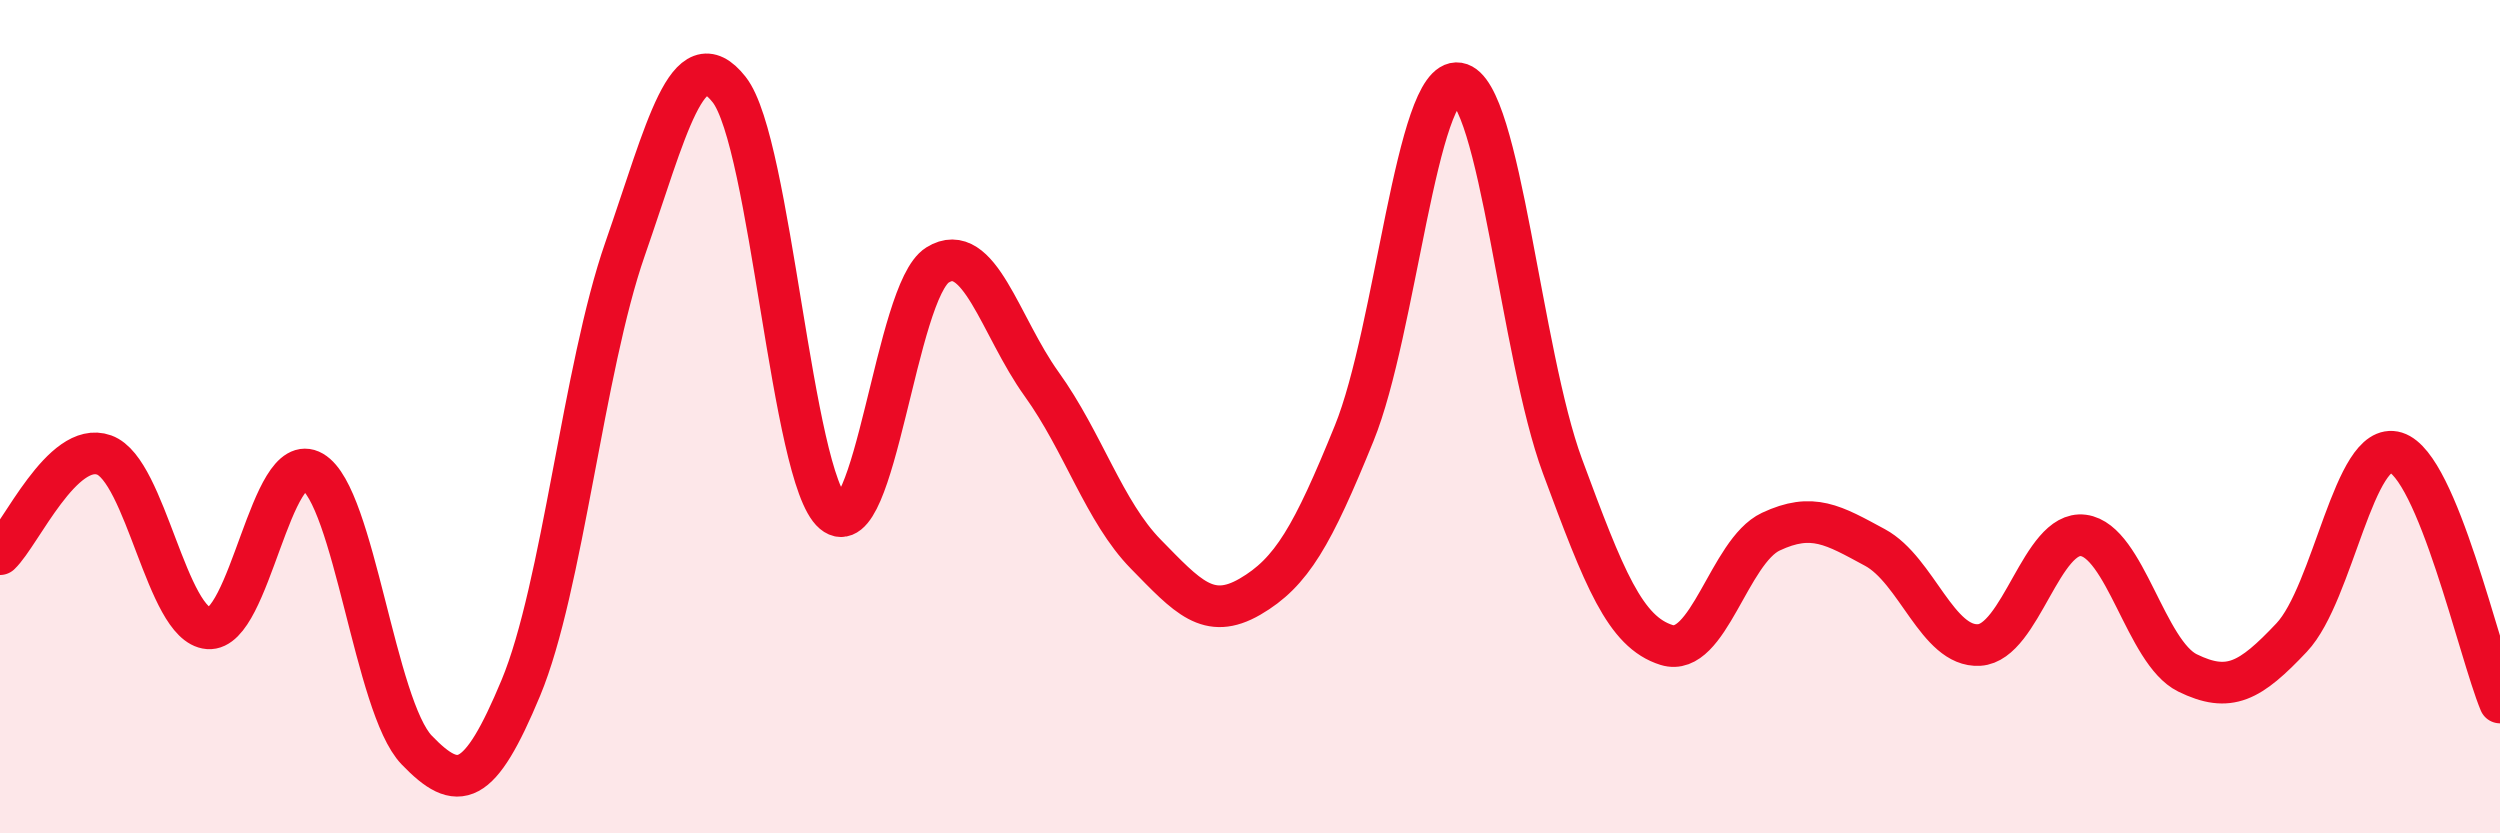
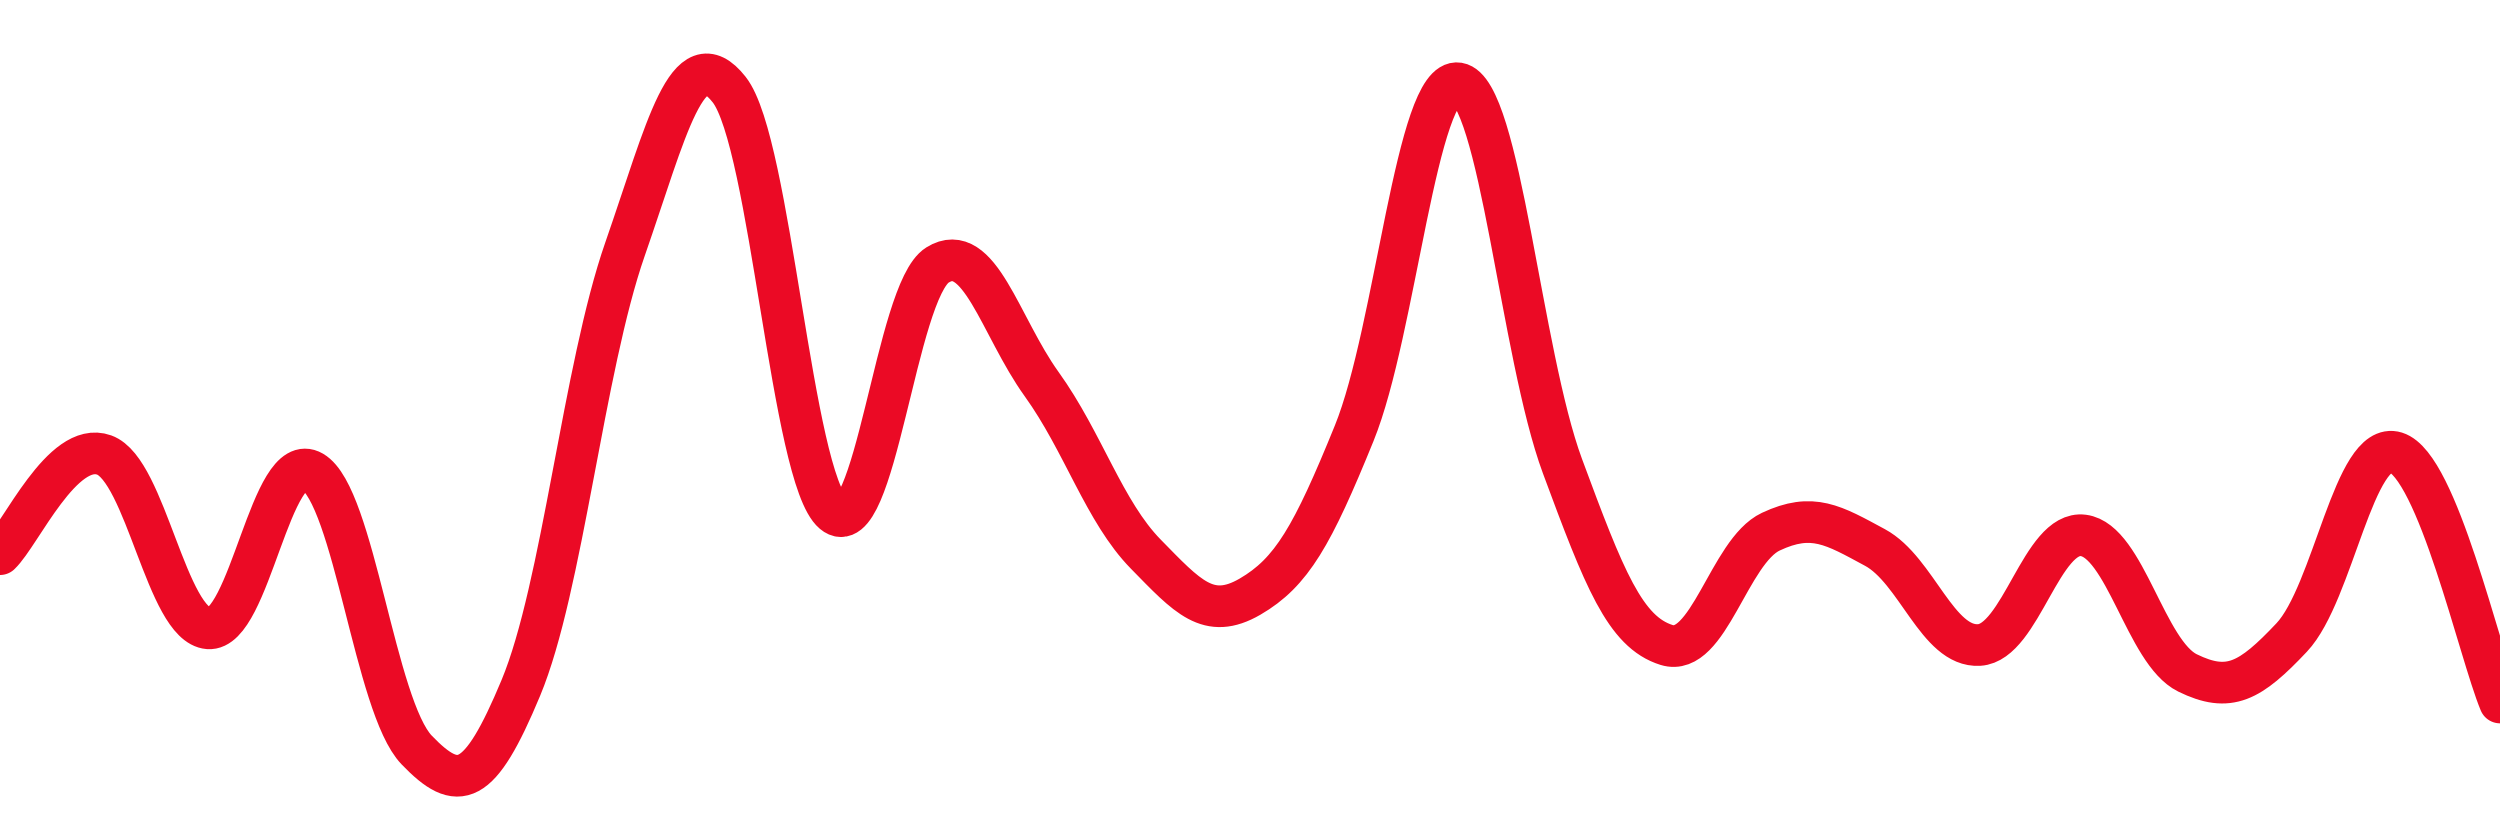
<svg xmlns="http://www.w3.org/2000/svg" width="60" height="20" viewBox="0 0 60 20">
-   <path d="M 0,13.3 C 0.5,12.82 1.5,10.56 2.5,10.92 C 3.5,11.28 4,15 5,15.08 C 6,15.16 6.5,10.74 7.5,11.32 C 8.5,11.9 9,16.96 10,18 C 11,19.04 11.5,18.91 12.5,16.51 C 13.5,14.11 14,8.85 15,5.98 C 16,3.11 16.5,0.88 17.5,2.15 C 18.5,3.42 19,11.47 20,12.31 C 21,13.15 21.5,6.98 22.5,6.36 C 23.5,5.74 24,7.83 25,9.22 C 26,10.61 26.5,12.28 27.5,13.3 C 28.5,14.32 29,14.9 30,14.32 C 31,13.74 31.5,12.86 32.5,10.4 C 33.5,7.94 34,1.84 35,2 C 36,2.16 36.5,8.49 37.5,11.19 C 38.5,13.89 39,15.17 40,15.48 C 41,15.79 41.5,13.23 42.5,12.76 C 43.5,12.29 44,12.6 45,13.14 C 46,13.68 46.5,15.54 47.5,15.48 C 48.5,15.42 49,12.72 50,12.85 C 51,12.98 51.5,15.66 52.5,16.15 C 53.5,16.64 54,16.36 55,15.3 C 56,14.24 56.5,10.55 57.5,10.86 C 58.5,11.17 59.5,15.66 60,16.86L60 20L0 20Z" fill="#EB0A25" opacity="0.1" stroke-linecap="round" stroke-linejoin="round" />
  <path d="M 0,13.3 C 0.5,12.82 1.5,10.56 2.5,10.92 C 3.5,11.28 4,15 5,15.08 C 6,15.16 6.5,10.74 7.5,11.32 C 8.5,11.9 9,16.96 10,18 C 11,19.04 11.5,18.91 12.5,16.51 C 13.5,14.11 14,8.85 15,5.98 C 16,3.11 16.5,0.88 17.5,2.15 C 18.5,3.42 19,11.47 20,12.31 C 21,13.15 21.5,6.98 22.5,6.36 C 23.5,5.74 24,7.83 25,9.22 C 26,10.61 26.5,12.28 27.5,13.3 C 28.5,14.32 29,14.9 30,14.32 C 31,13.74 31.5,12.86 32.5,10.4 C 33.5,7.94 34,1.84 35,2 C 36,2.16 36.5,8.49 37.5,11.19 C 38.5,13.89 39,15.17 40,15.48 C 41,15.79 41.5,13.23 42.5,12.76 C 43.5,12.29 44,12.6 45,13.14 C 46,13.68 46.5,15.54 47.5,15.48 C 48.5,15.42 49,12.72 50,12.85 C 51,12.98 51.5,15.66 52.5,16.15 C 53.5,16.64 54,16.36 55,15.3 C 56,14.24 56.5,10.55 57.5,10.86 C 58.5,11.17 59.5,15.66 60,16.86" stroke="#EB0A25" stroke-width="1" fill="none" stroke-linecap="round" stroke-linejoin="round" />
</svg>